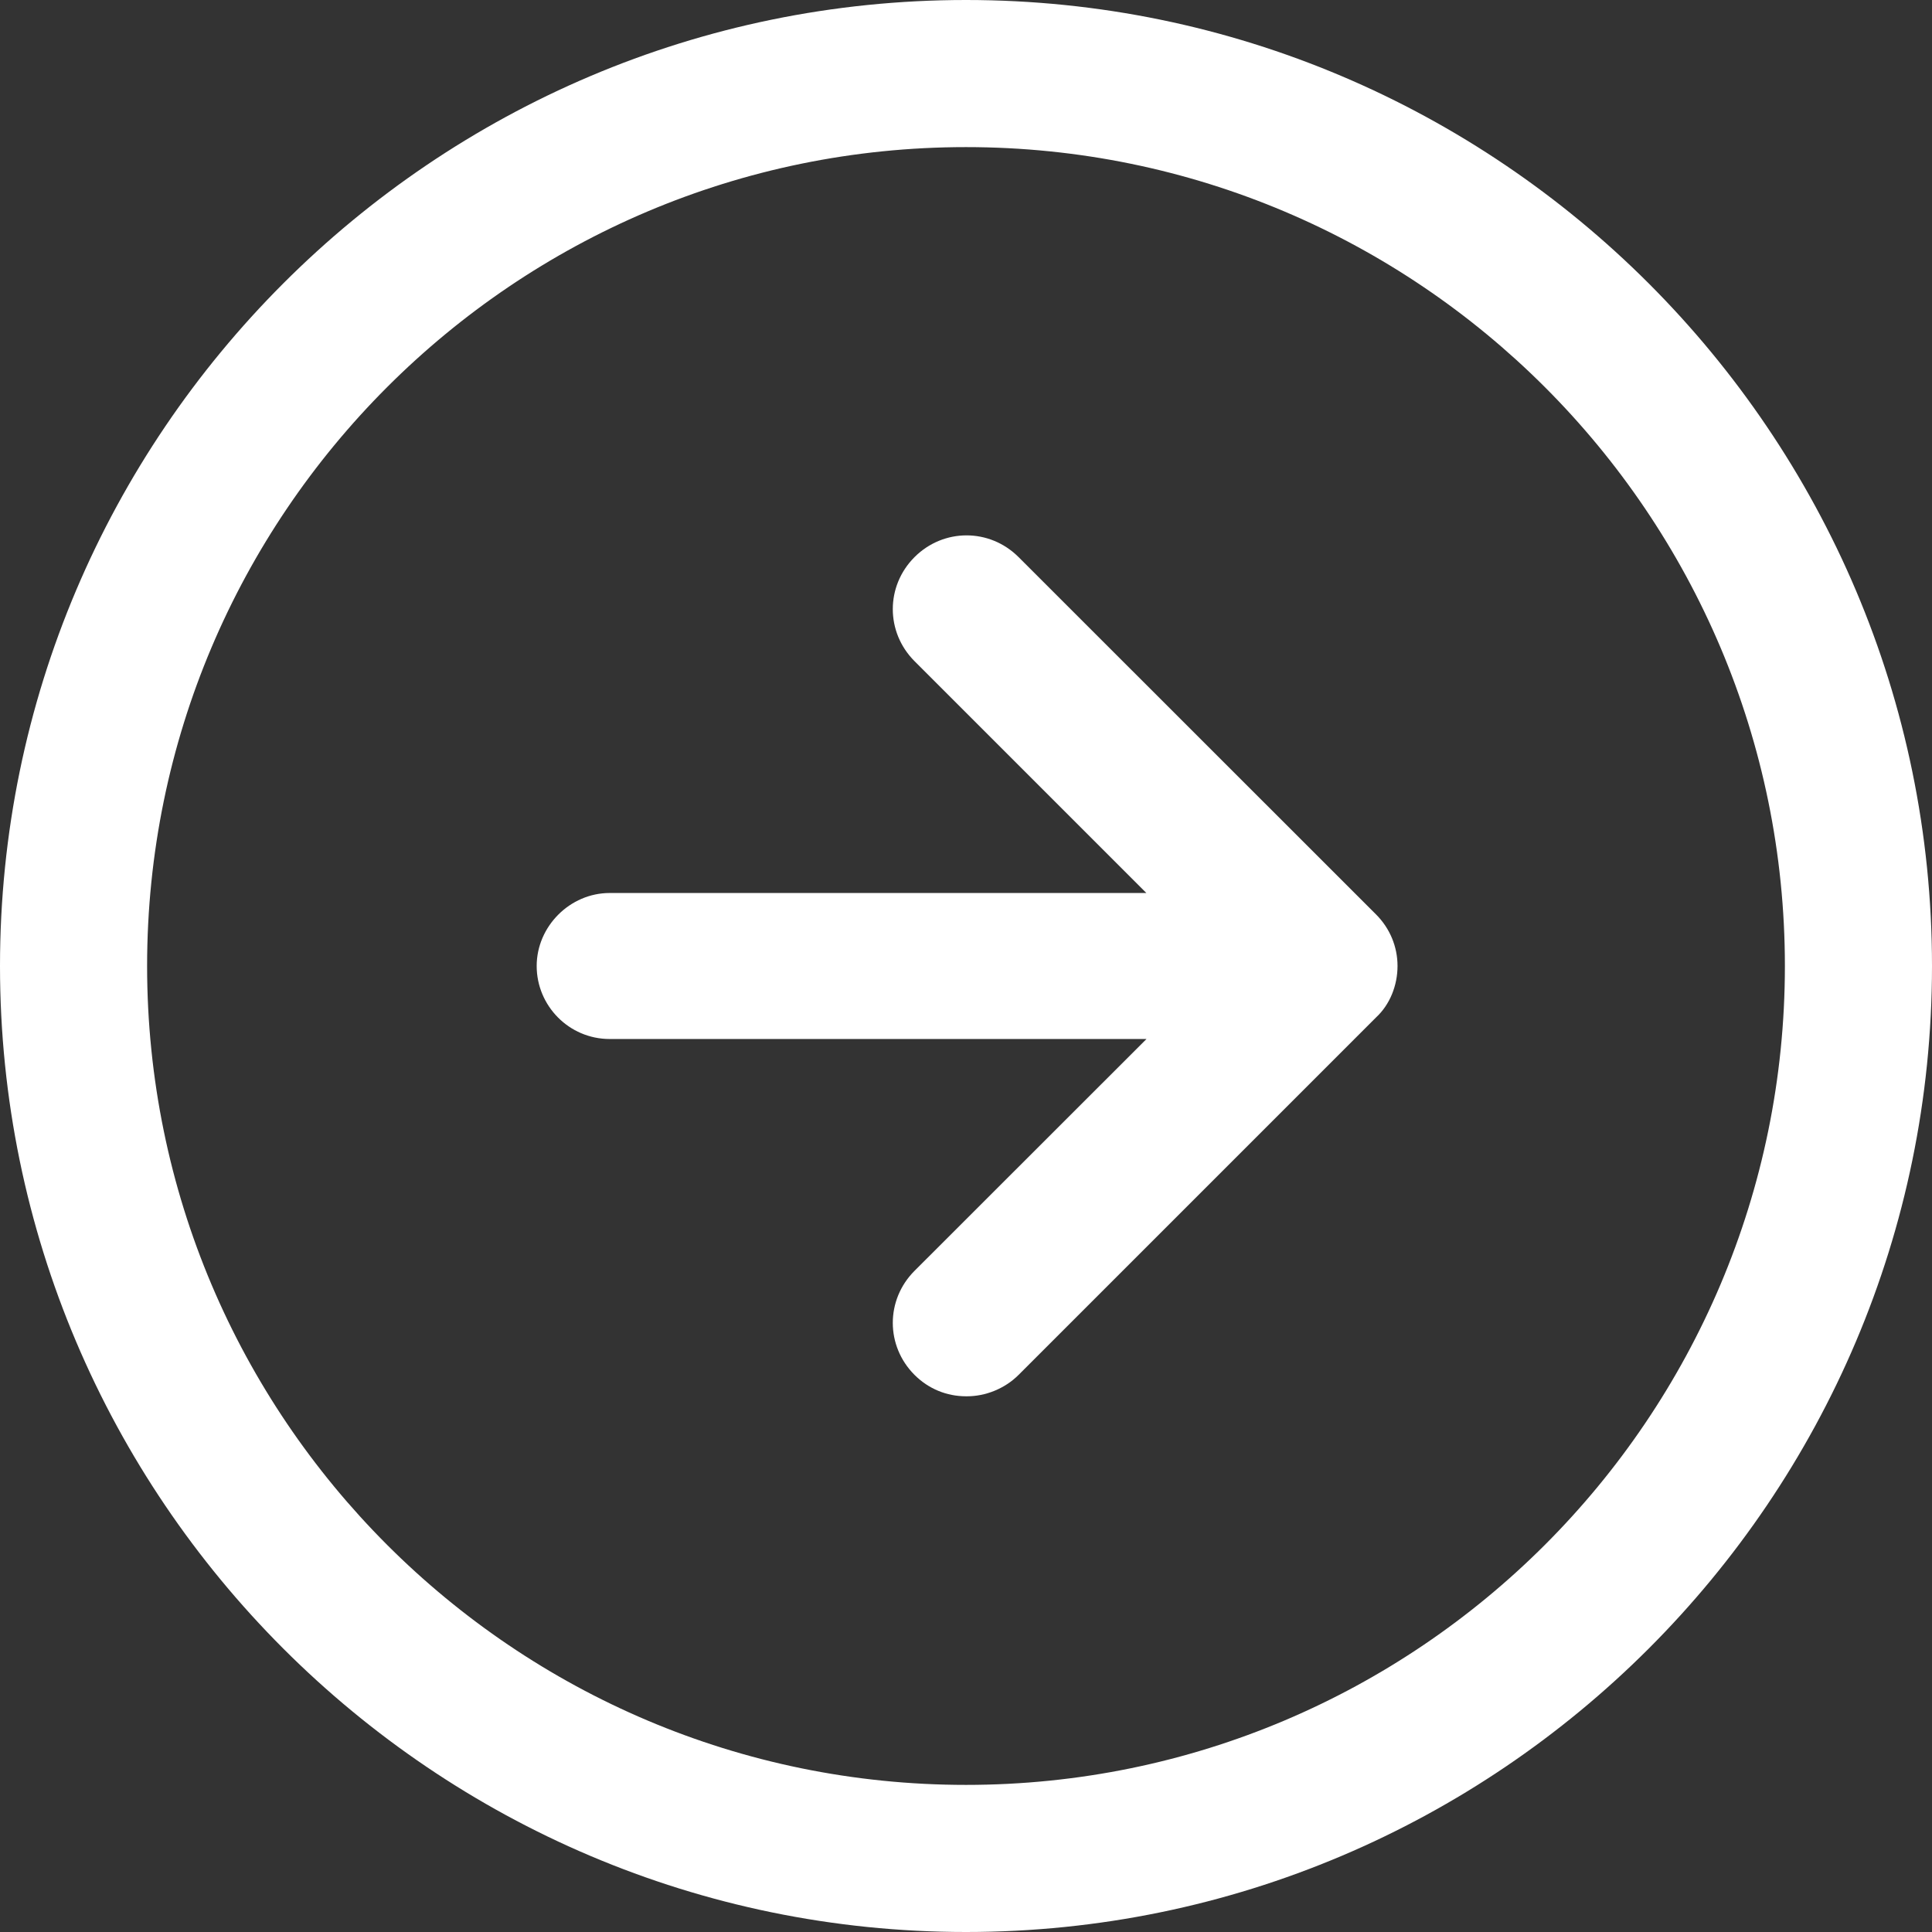
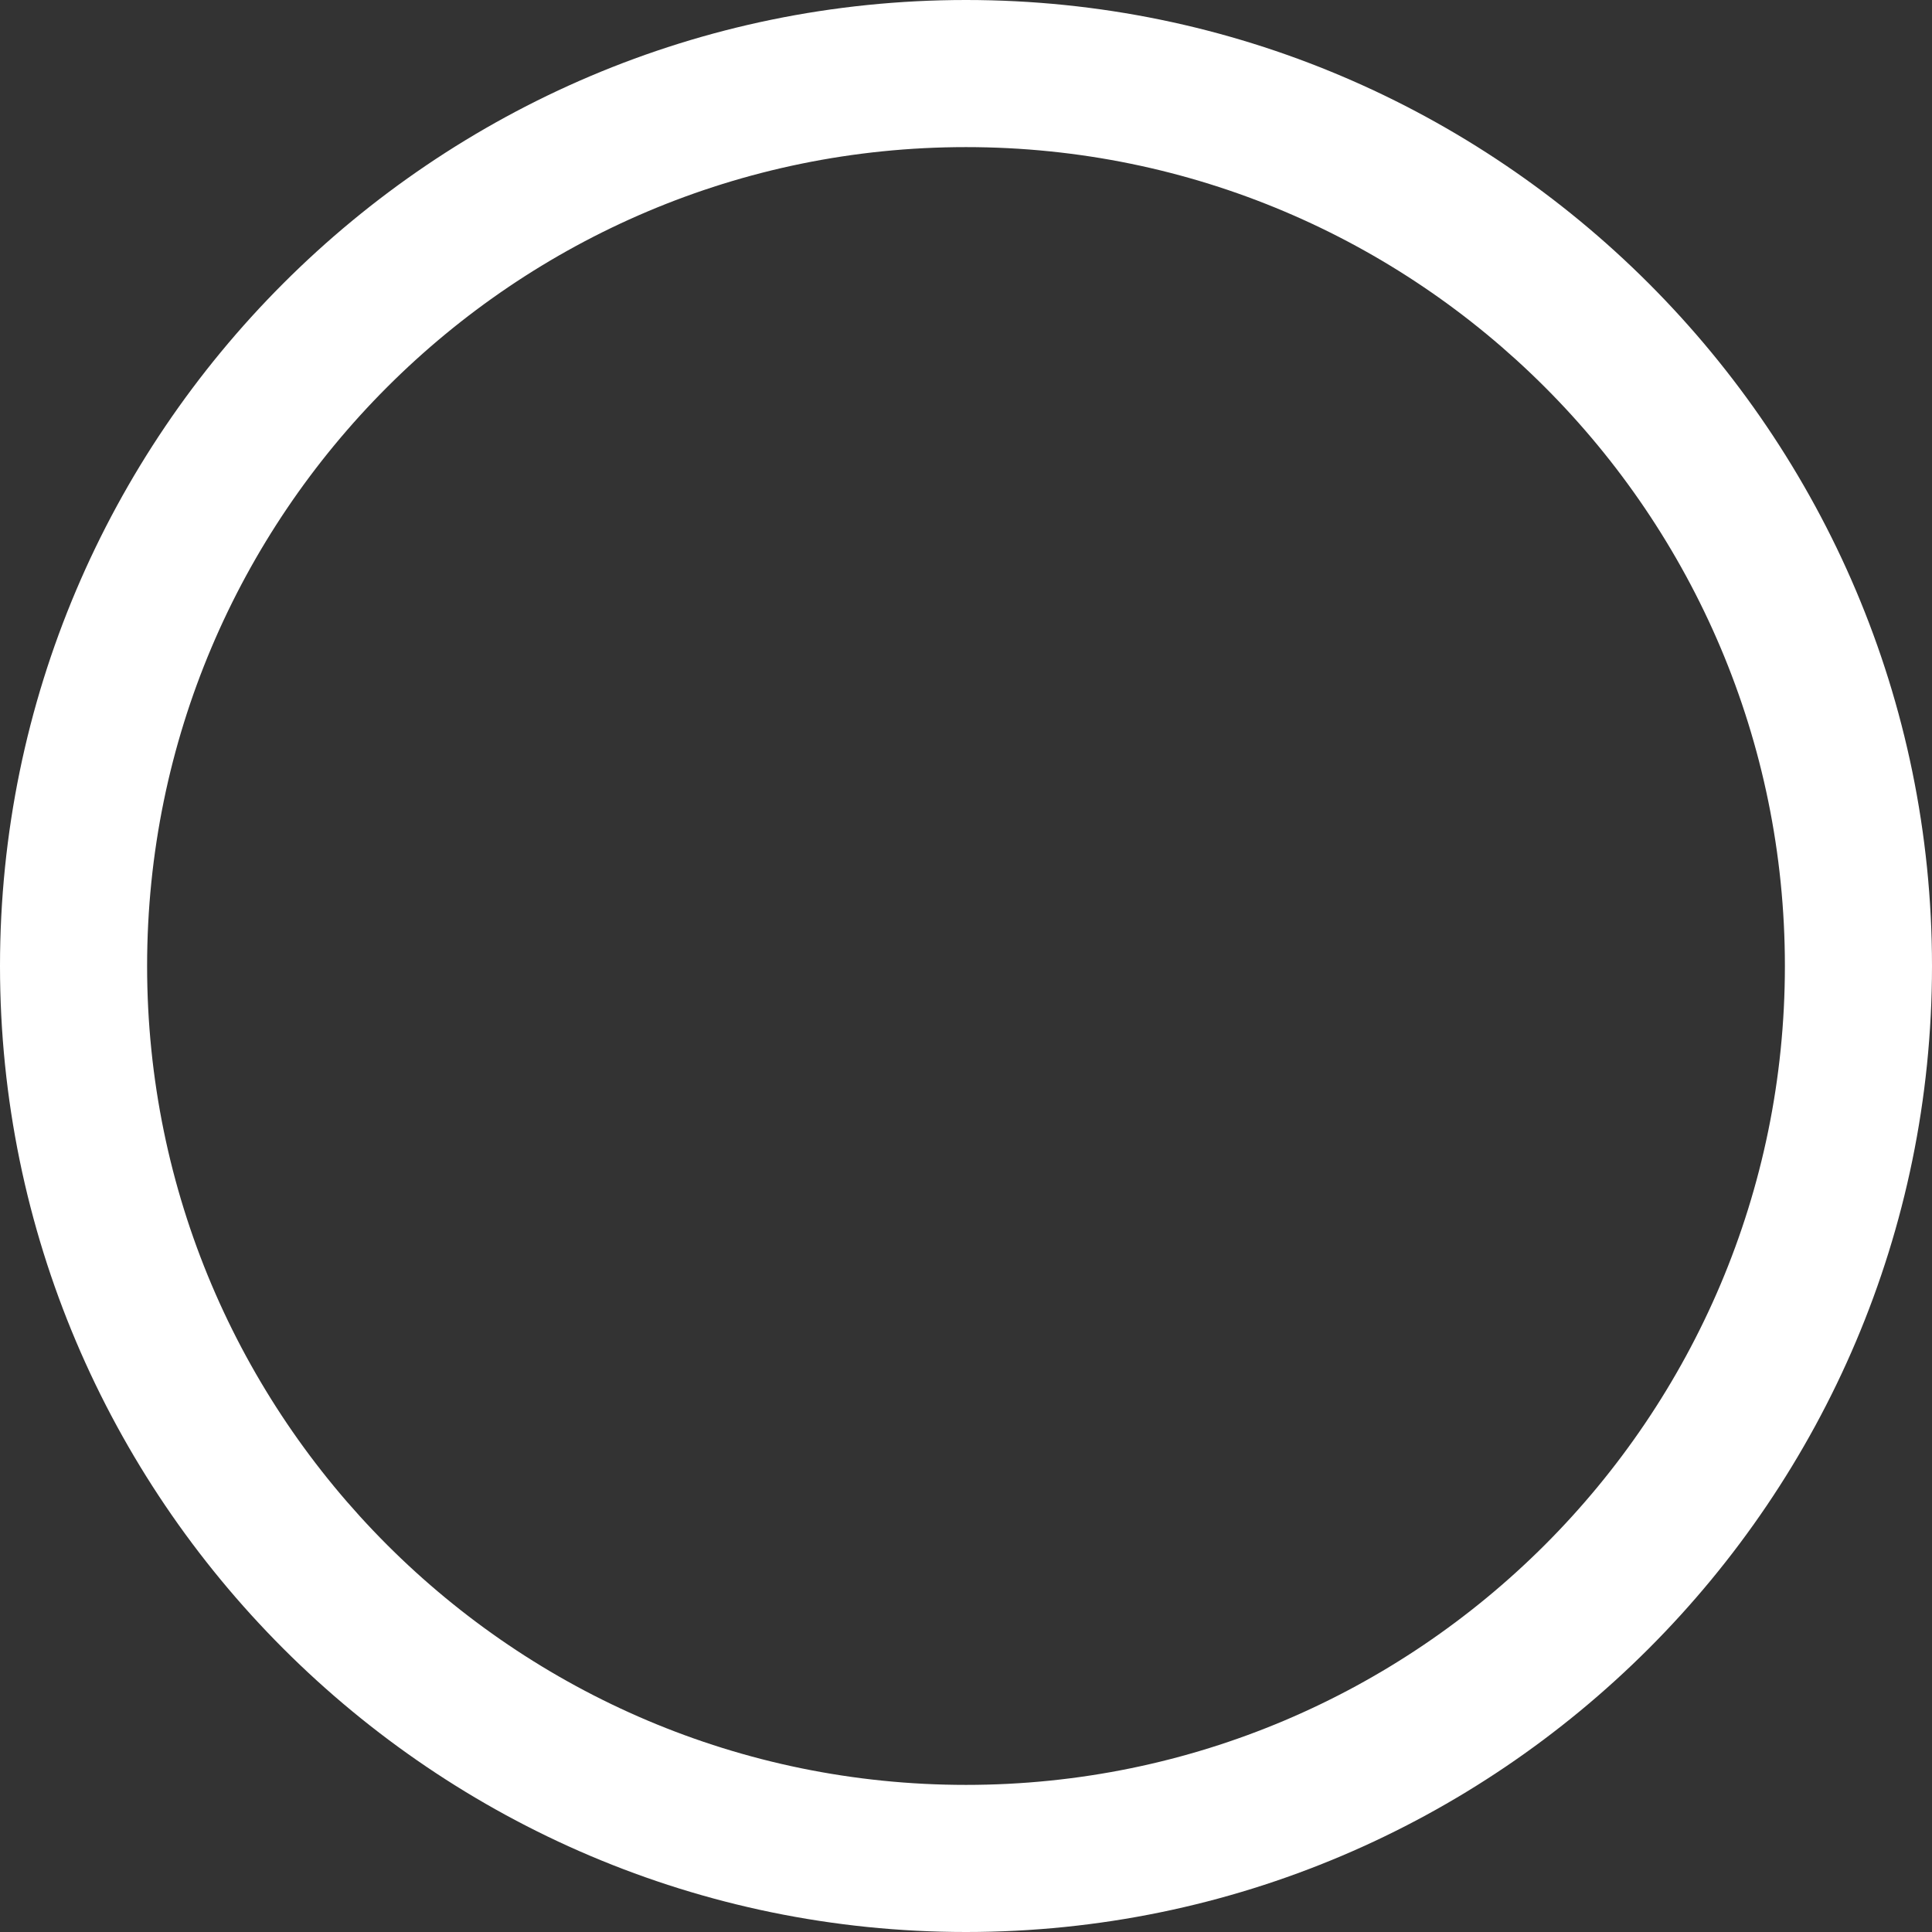
<svg xmlns="http://www.w3.org/2000/svg" width="14" height="14" viewBox="0 0 14 14" fill="none">
  <rect x="0" y="0" width="14" height="14" fill="#333333" stroke="none" />
  <path d="M7 14C3.142 14 0 10.858 0 7C0 3.142 3.142 0 7 0C10.858 0 14 3.142 14 7C14 10.858 10.858 14 7 14ZM7 1.066C3.726 1.066 1.066 3.726 1.066 7C1.066 10.274 3.726 12.934 7 12.934C10.274 12.934 12.934 10.274 12.934 7C12.934 3.726 10.274 1.066 7 1.066Z" fill="white" />
-   <path d="M6.627 4.037C6.837 3.827 7.171 3.827 7.381 4.037L9.971 6.626C10.072 6.727 10.127 6.86 10.127 7C10.127 7.14 10.072 7.28 9.971 7.373L7.381 9.963C7.28 10.064 7.14 10.118 7.008 10.118H7C6.86 10.118 6.728 10.064 6.627 9.963C6.417 9.753 6.417 9.419 6.627 9.209L8.308 7.529H4.418C4.123 7.529 3.889 7.288 3.889 7C3.889 6.713 4.13 6.471 4.418 6.471H8.307L6.627 4.791C6.417 4.581 6.417 4.247 6.627 4.037Z" fill="white" />
</svg>